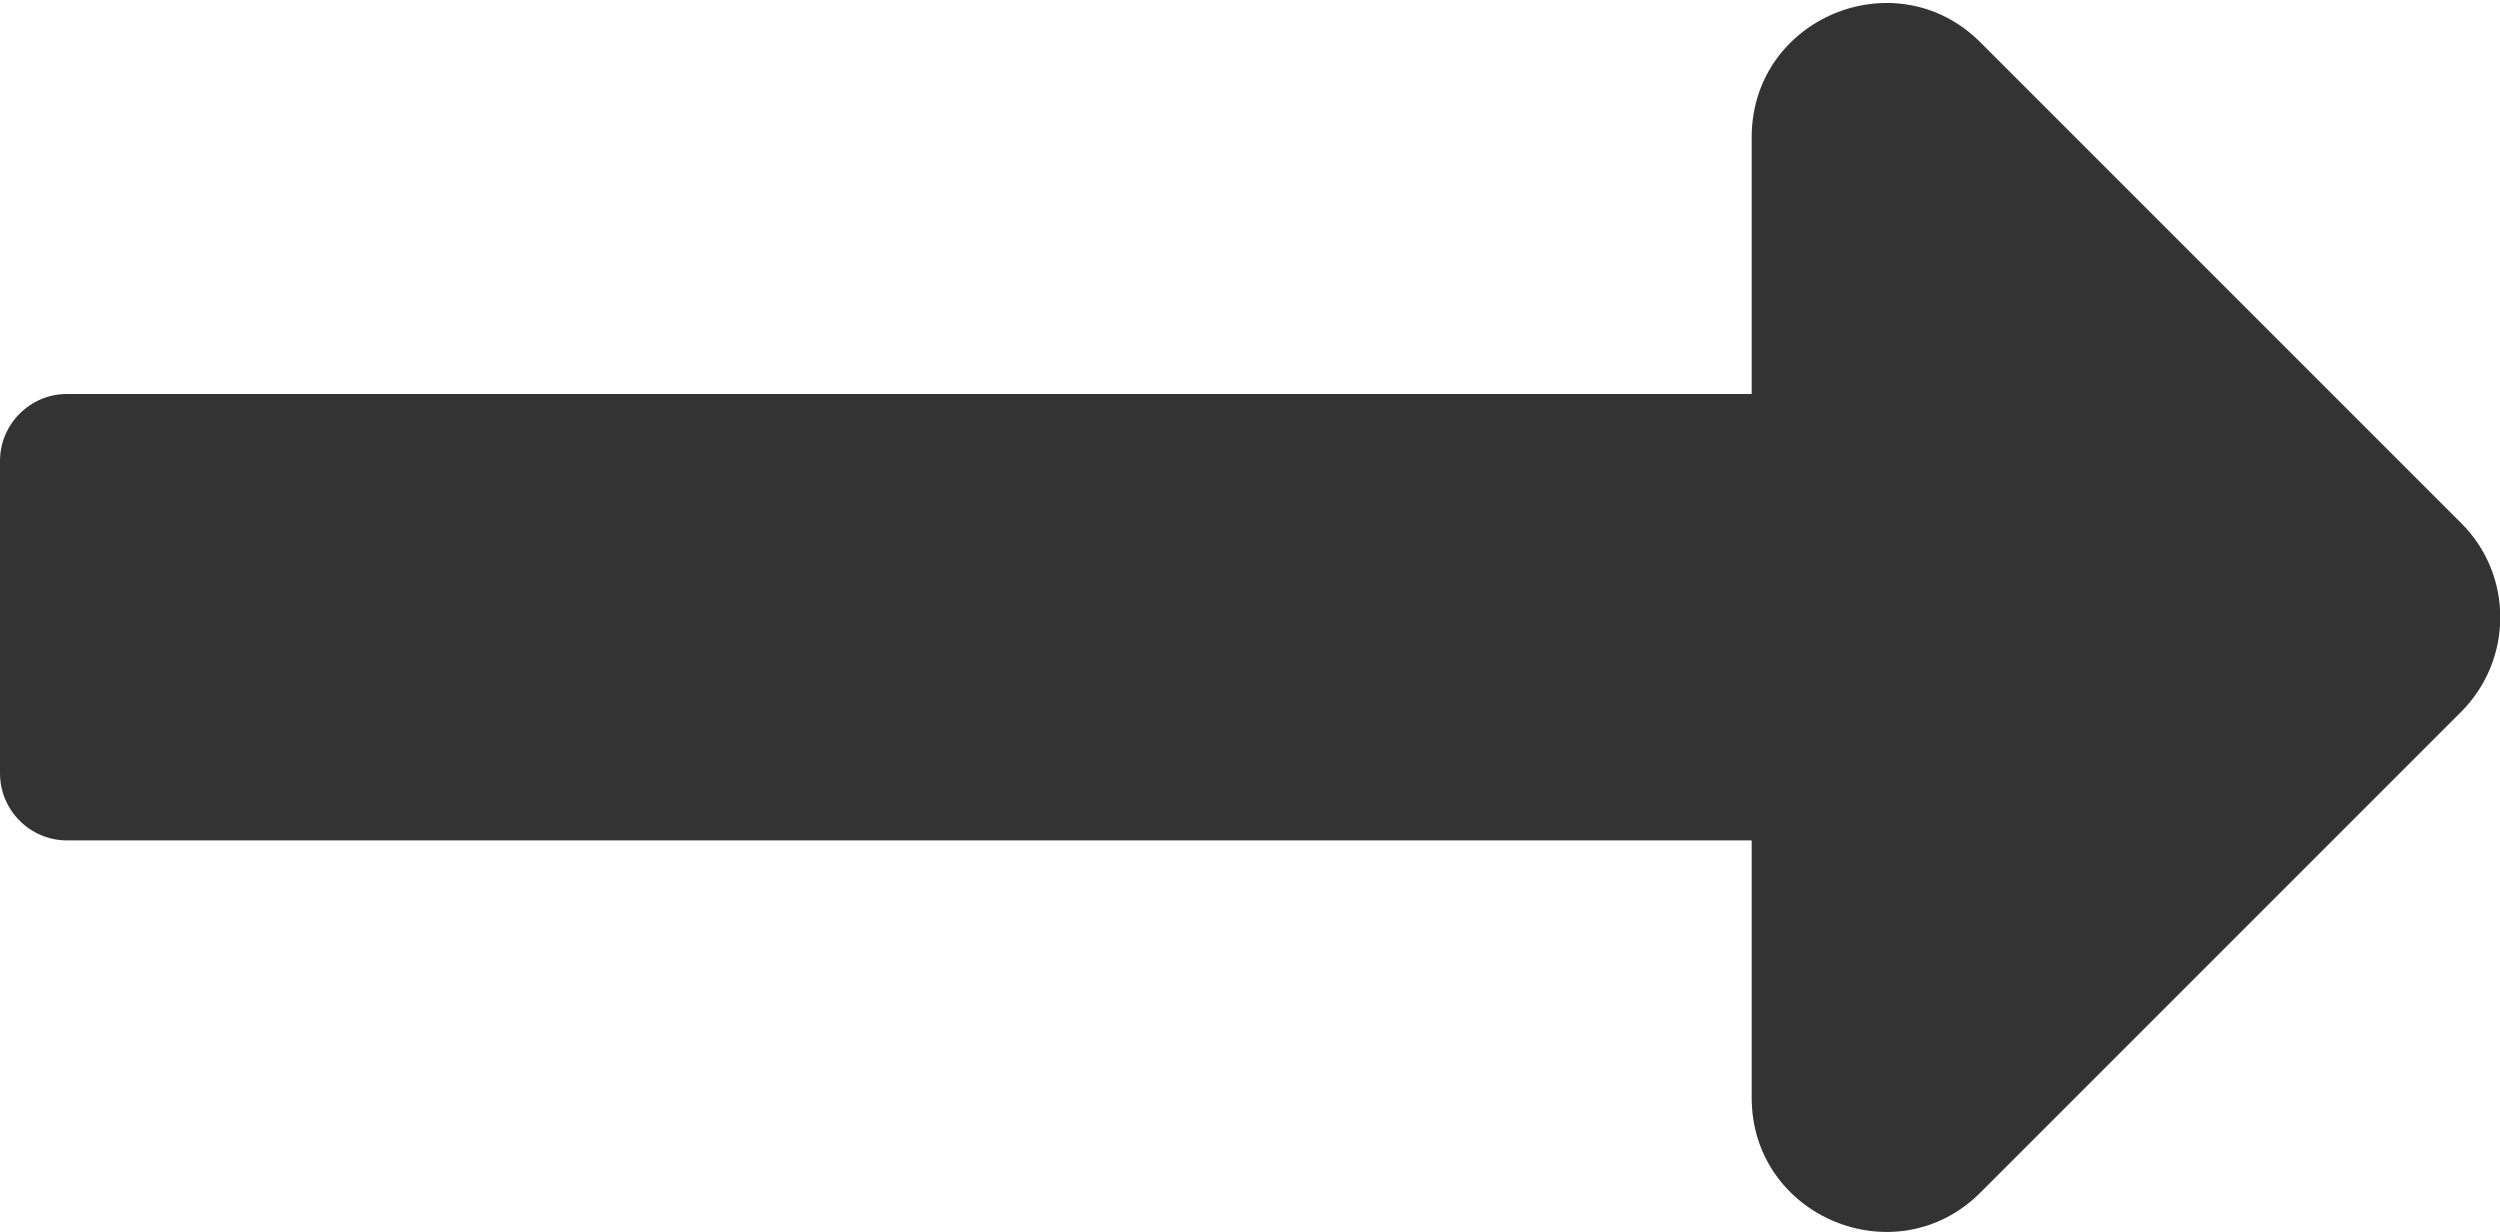
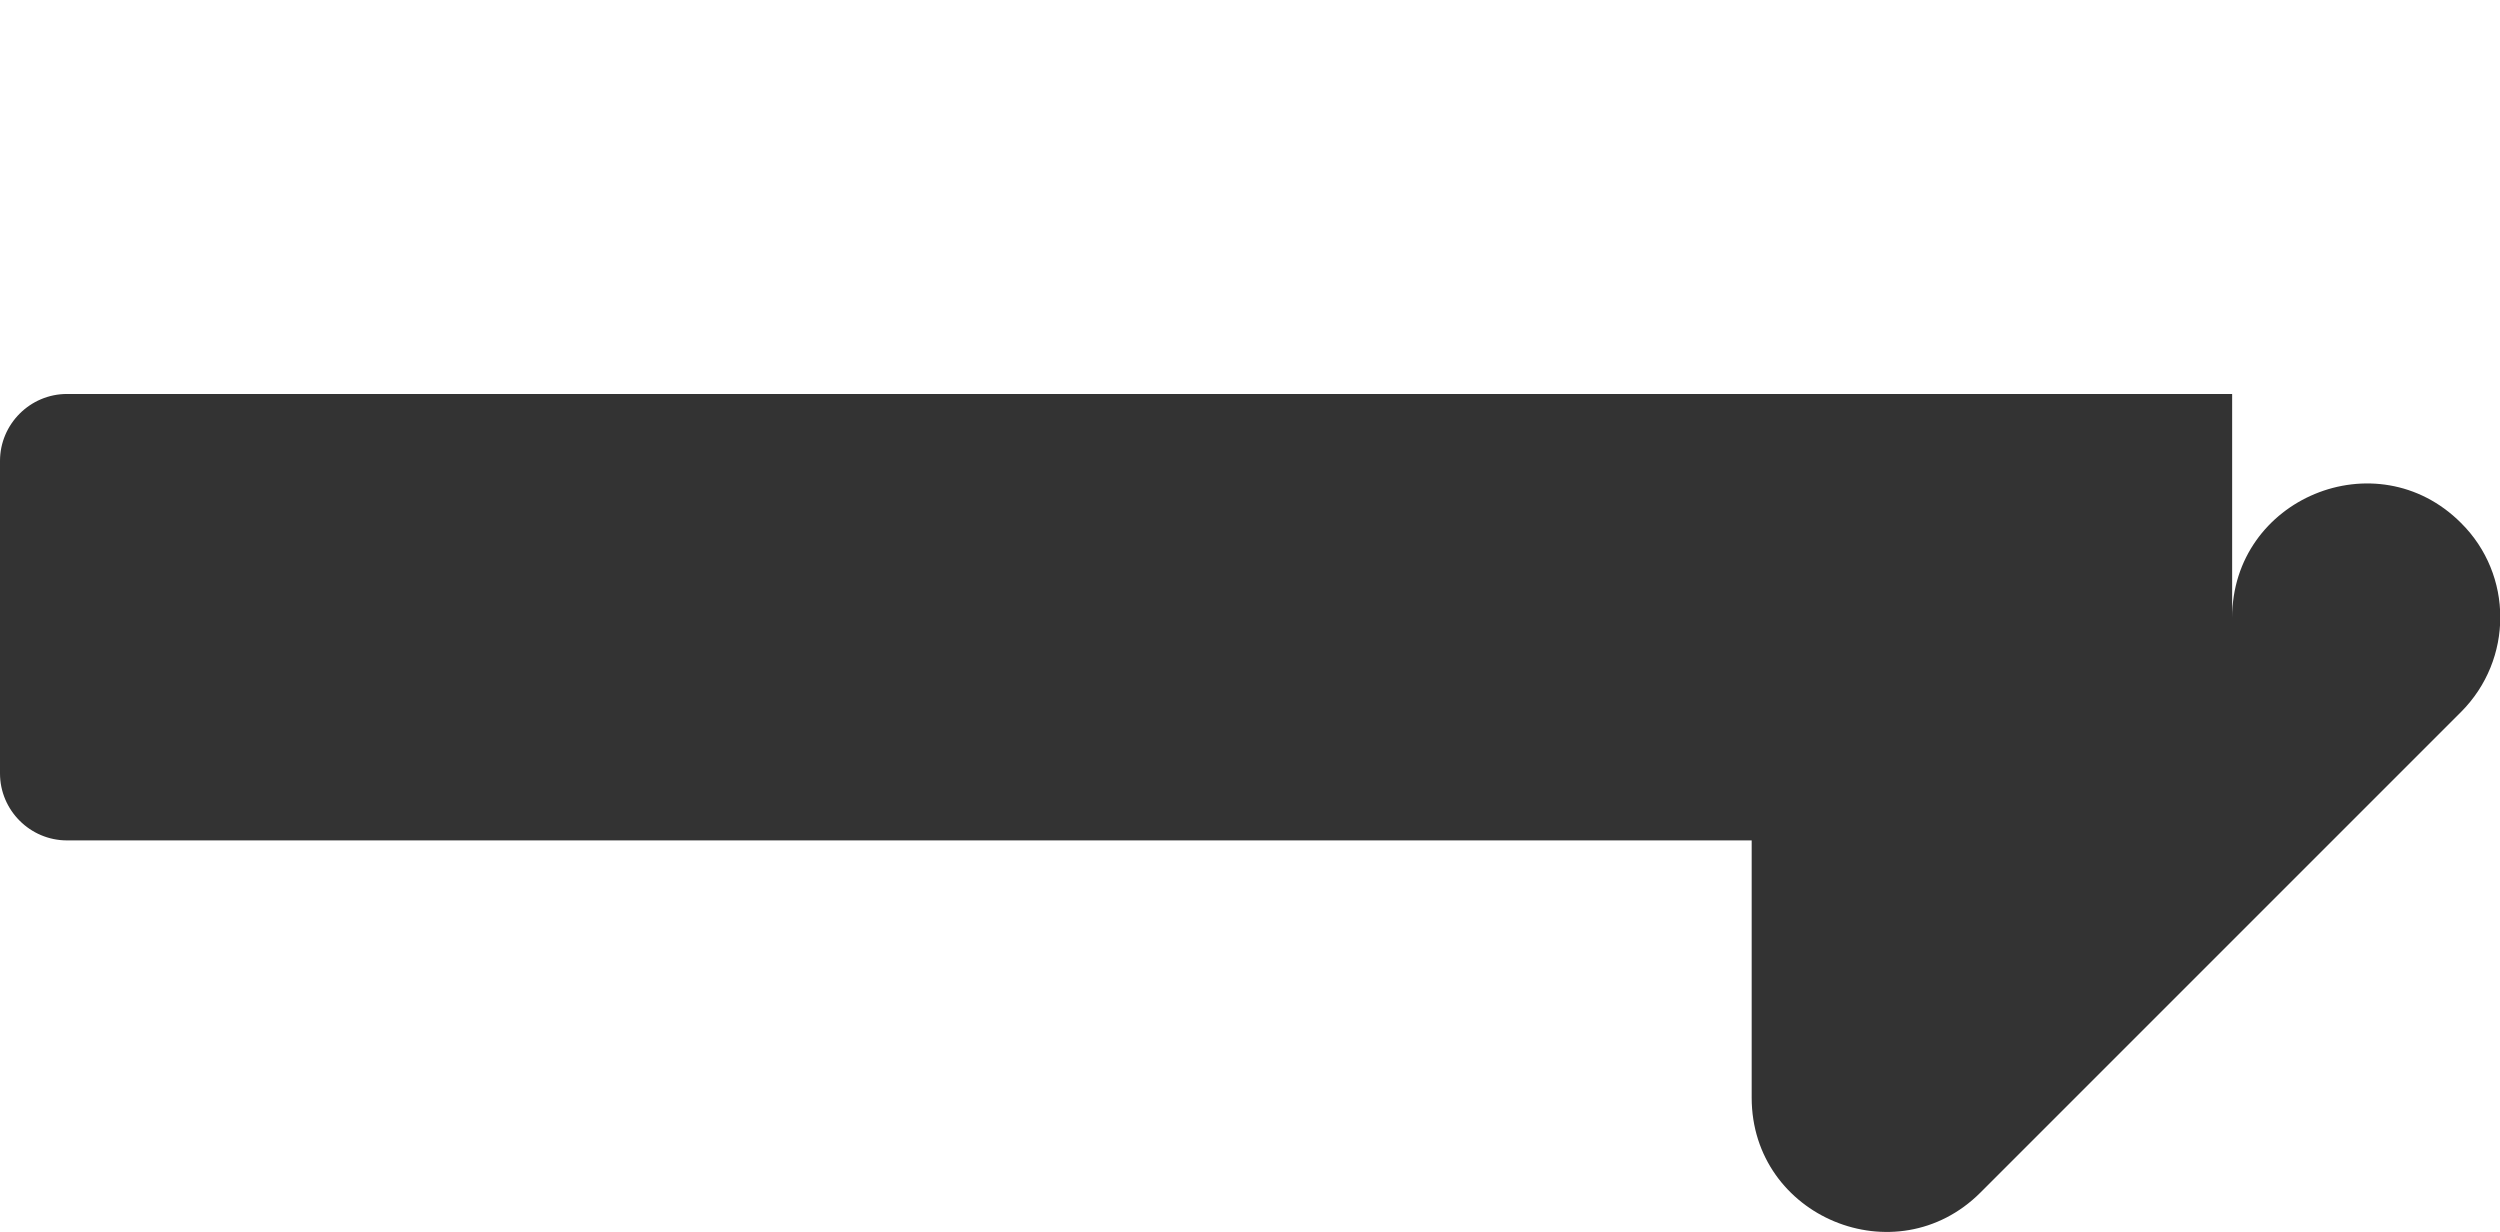
<svg xmlns="http://www.w3.org/2000/svg" version="1.1" id="Layer_1" focusable="false" x="0px" y="0px" viewBox="0 0 448 220.8" style="enable-background:new 0 0 448 220.8;" xml:space="preserve">
  <style type="text/css">
	.st0{fill:#333333;}
</style>
-   <path class="st0" d="M313.9,70.6H12c-6.6,0-12,5.4-12,12v56c0,6.6,5.4,12,12,12h301.9v46.1c0,21.4,25.9,32.1,41,17l86.1-86.1  c9.4-9.4,9.4-24.6,0-33.9L354.9,7.6c-15.1-15.1-41-4.4-41,17V70.6z" />
+   <path class="st0" d="M313.9,70.6H12c-6.6,0-12,5.4-12,12v56c0,6.6,5.4,12,12,12h301.9v46.1c0,21.4,25.9,32.1,41,17l86.1-86.1  c9.4-9.4,9.4-24.6,0-33.9c-15.1-15.1-41-4.4-41,17V70.6z" />
</svg>